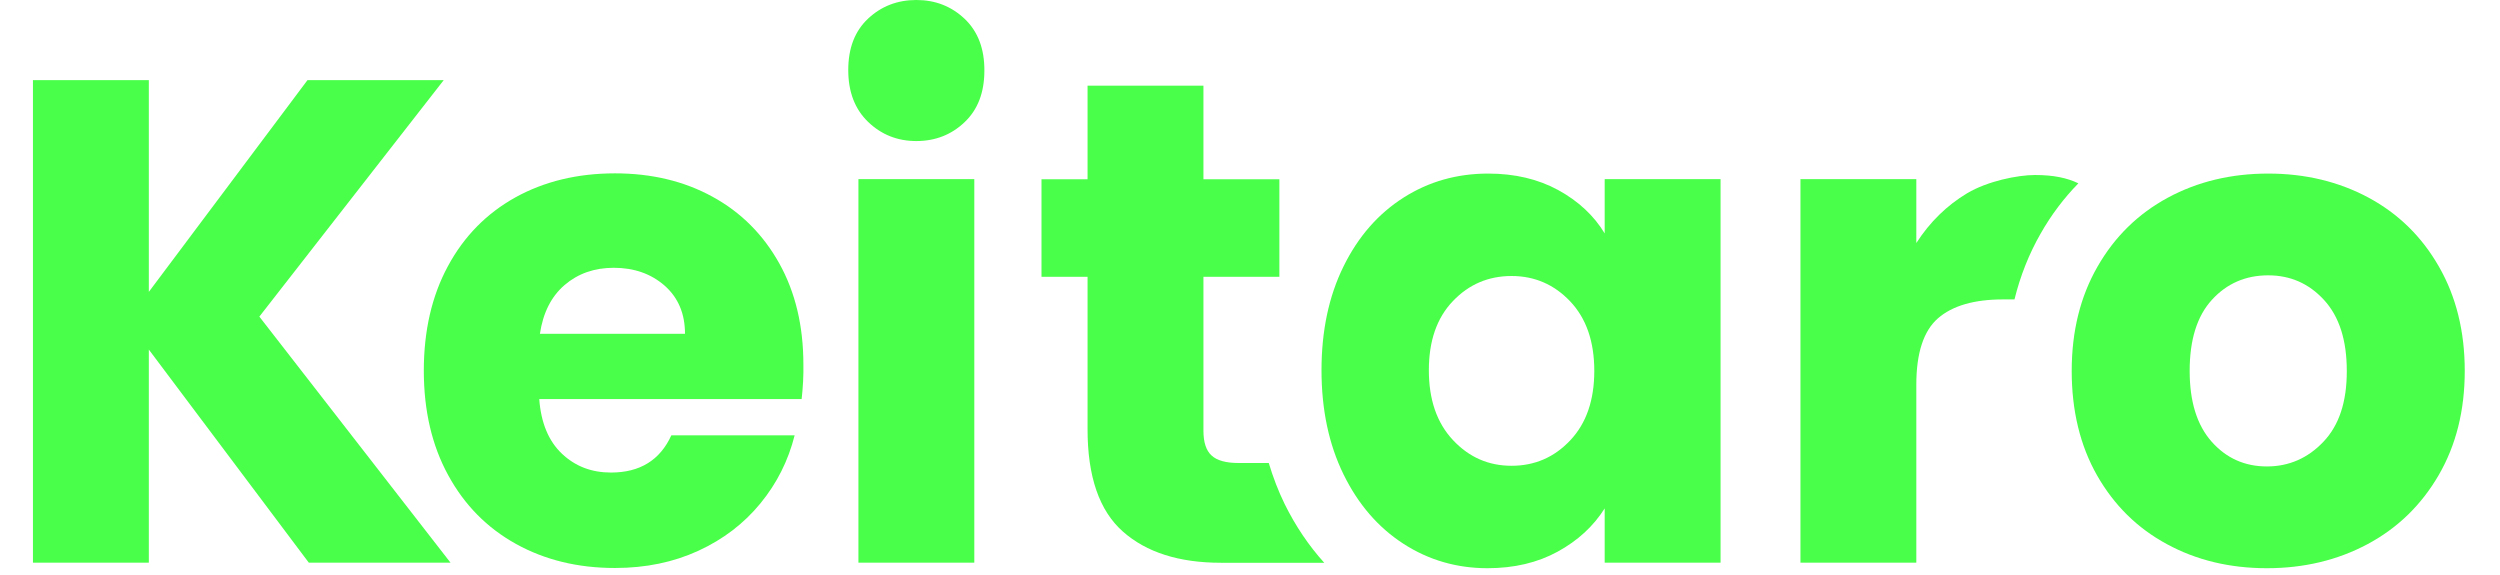
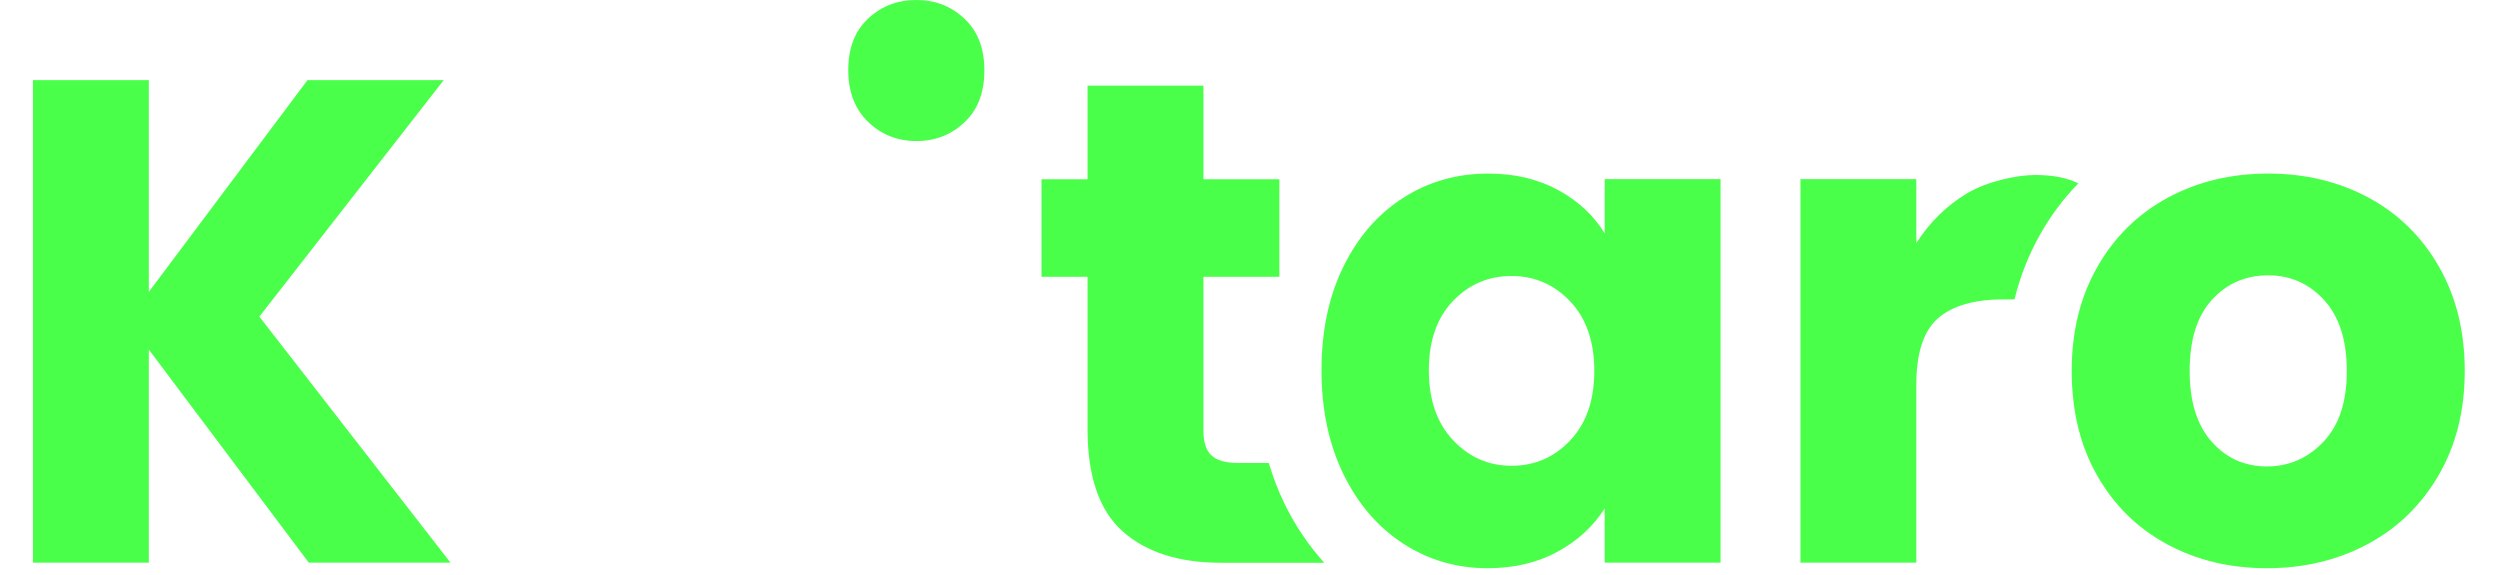
<svg xmlns="http://www.w3.org/2000/svg" width="261" height="60" viewBox="0 0 261 60" fill="none">
  <path d="M32.239 58.742L15.538 36.496V58.742H3.44V8.365H15.538V30.472L32.102 8.365H46.325L27.076 33.055L47.033 58.742H32.239Z" fill="#4AFF4A" />
-   <path d="M83.692 41.664H56.298C56.48 44.155 57.28 46.055 58.662 47.364C60.056 48.685 61.758 49.334 63.791 49.334C66.807 49.334 68.909 48.036 70.086 45.452H82.96C82.298 48.083 81.109 50.458 79.385 52.555C77.66 54.663 75.501 56.309 72.908 57.502C70.314 58.695 67.413 59.298 64.203 59.298C60.33 59.298 56.892 58.464 53.864 56.784C50.849 55.115 48.484 52.717 46.793 49.612C45.091 46.507 44.246 42.869 44.246 38.698C44.246 34.538 45.08 30.9 46.759 27.795C48.427 24.69 50.78 22.292 53.796 20.612C56.812 18.943 60.284 18.098 64.203 18.098C68.018 18.098 71.423 18.909 74.393 20.542C77.363 22.164 79.681 24.493 81.361 27.506C83.04 30.518 83.874 34.04 83.874 38.06C83.897 39.219 83.829 40.424 83.692 41.664ZM71.514 34.851C71.514 32.742 70.805 31.074 69.389 29.823C67.972 28.583 66.202 27.957 64.077 27.957C62.055 27.957 60.342 28.56 58.948 29.753C57.554 30.947 56.697 32.65 56.366 34.851H71.514Z" fill="#4AFF4A" />
-   <path d="M101.718 18.7V58.742H89.62V18.7H101.718Z" fill="#4AFF4A" />
  <path d="M155.363 18.121C152.107 18.121 149.16 18.955 146.522 20.635C143.883 22.315 141.792 24.701 140.261 27.818C138.731 30.923 137.965 34.538 137.965 38.651C137.965 42.764 138.731 46.391 140.261 49.519C141.792 52.647 143.883 55.069 146.522 56.772C149.16 58.475 152.085 59.321 155.295 59.321C158.082 59.321 160.516 58.742 162.617 57.594C164.719 56.447 166.353 54.941 167.529 53.076V58.742H179.627V18.7H167.529V24.366C166.399 22.5 164.776 20.994 162.686 19.847C160.584 18.7 158.15 18.121 155.363 18.121ZM166.444 38.721C166.444 41.779 165.61 44.201 163.931 45.974C162.263 47.746 160.218 48.627 157.808 48.627C155.398 48.627 153.364 47.735 151.685 45.939C150.006 44.143 149.172 41.721 149.172 38.651C149.172 35.593 150.006 33.183 151.685 31.433C153.352 29.684 155.398 28.815 157.808 28.815C160.207 28.815 162.252 29.695 163.931 31.468C165.61 33.24 166.444 35.662 166.444 38.721Z" fill="#4AFF4A" />
  <path d="M134.115 52.613C133.453 51.257 132.905 49.82 132.459 48.337H129.317C127.992 48.337 127.056 48.083 126.484 47.55C125.913 47.028 125.639 46.159 125.639 44.966V28.896H132.482H133.51H133.567V28.71V25.941V18.712H125.639V8.944H113.541V18.712H108.732V28.896H113.541V44.827C113.541 49.751 114.764 53.308 117.22 55.486C119.676 57.664 123.091 58.753 127.478 58.753H138.251C136.64 56.969 135.258 54.93 134.115 52.613Z" fill="#4AFF4A" />
  <path d="M100.713 1.97C99.331 0.66 97.651 0 95.675 0C93.687 0 92.008 0.649 90.626 1.946C89.243 3.244 88.558 5.028 88.558 7.311C88.558 9.582 89.243 11.389 90.626 12.722C92.008 14.054 93.687 14.726 95.664 14.726C97.64 14.726 99.331 14.066 100.702 12.756C102.084 11.447 102.769 9.651 102.769 7.369C102.78 5.086 102.095 3.29 100.713 1.97Z" fill="#4AFF4A" />
  <path d="M247.278 20.635C244.171 18.966 240.676 18.121 236.803 18.121C232.93 18.121 229.446 18.955 226.327 20.635C223.22 22.315 220.764 24.713 218.971 27.853C217.177 30.981 216.286 34.608 216.286 38.721C216.286 42.88 217.165 46.518 218.936 49.635C220.707 52.74 223.129 55.138 226.224 56.807C229.309 58.487 232.793 59.321 236.665 59.321C240.527 59.321 244.034 58.487 247.175 56.807C250.305 55.138 252.785 52.728 254.601 49.6C256.417 46.472 257.32 42.846 257.32 38.721C257.32 34.608 256.428 30.981 254.635 27.853C252.842 24.713 250.397 22.315 247.278 20.635ZM242.571 46.113C240.95 47.828 238.973 48.697 236.665 48.697C234.358 48.697 232.427 47.839 230.897 46.113C229.366 44.386 228.601 41.93 228.601 38.721C228.601 35.465 229.377 32.986 230.931 31.294C232.485 29.591 234.45 28.745 236.803 28.745C239.11 28.745 241.063 29.602 242.64 31.329C244.216 33.055 245.005 35.511 245.005 38.721C245.016 41.93 244.205 44.398 242.571 46.113Z" fill="#4AFF4A" />
  <path d="M216.983 19.14C215.783 18.561 214.355 18.271 212.459 18.271C210.631 18.271 207.501 18.909 205.376 20.171C203.251 21.446 201.481 23.172 200.064 25.373V18.7H187.967V58.742H200.064V40.157C200.064 36.855 200.818 34.55 202.326 33.229C203.834 31.92 206.096 31.259 209.123 31.259H210.312C210.917 28.803 211.831 26.497 213.053 24.366C214.161 22.419 215.475 20.681 216.983 19.14Z" fill="#4AFF4A" />
</svg>